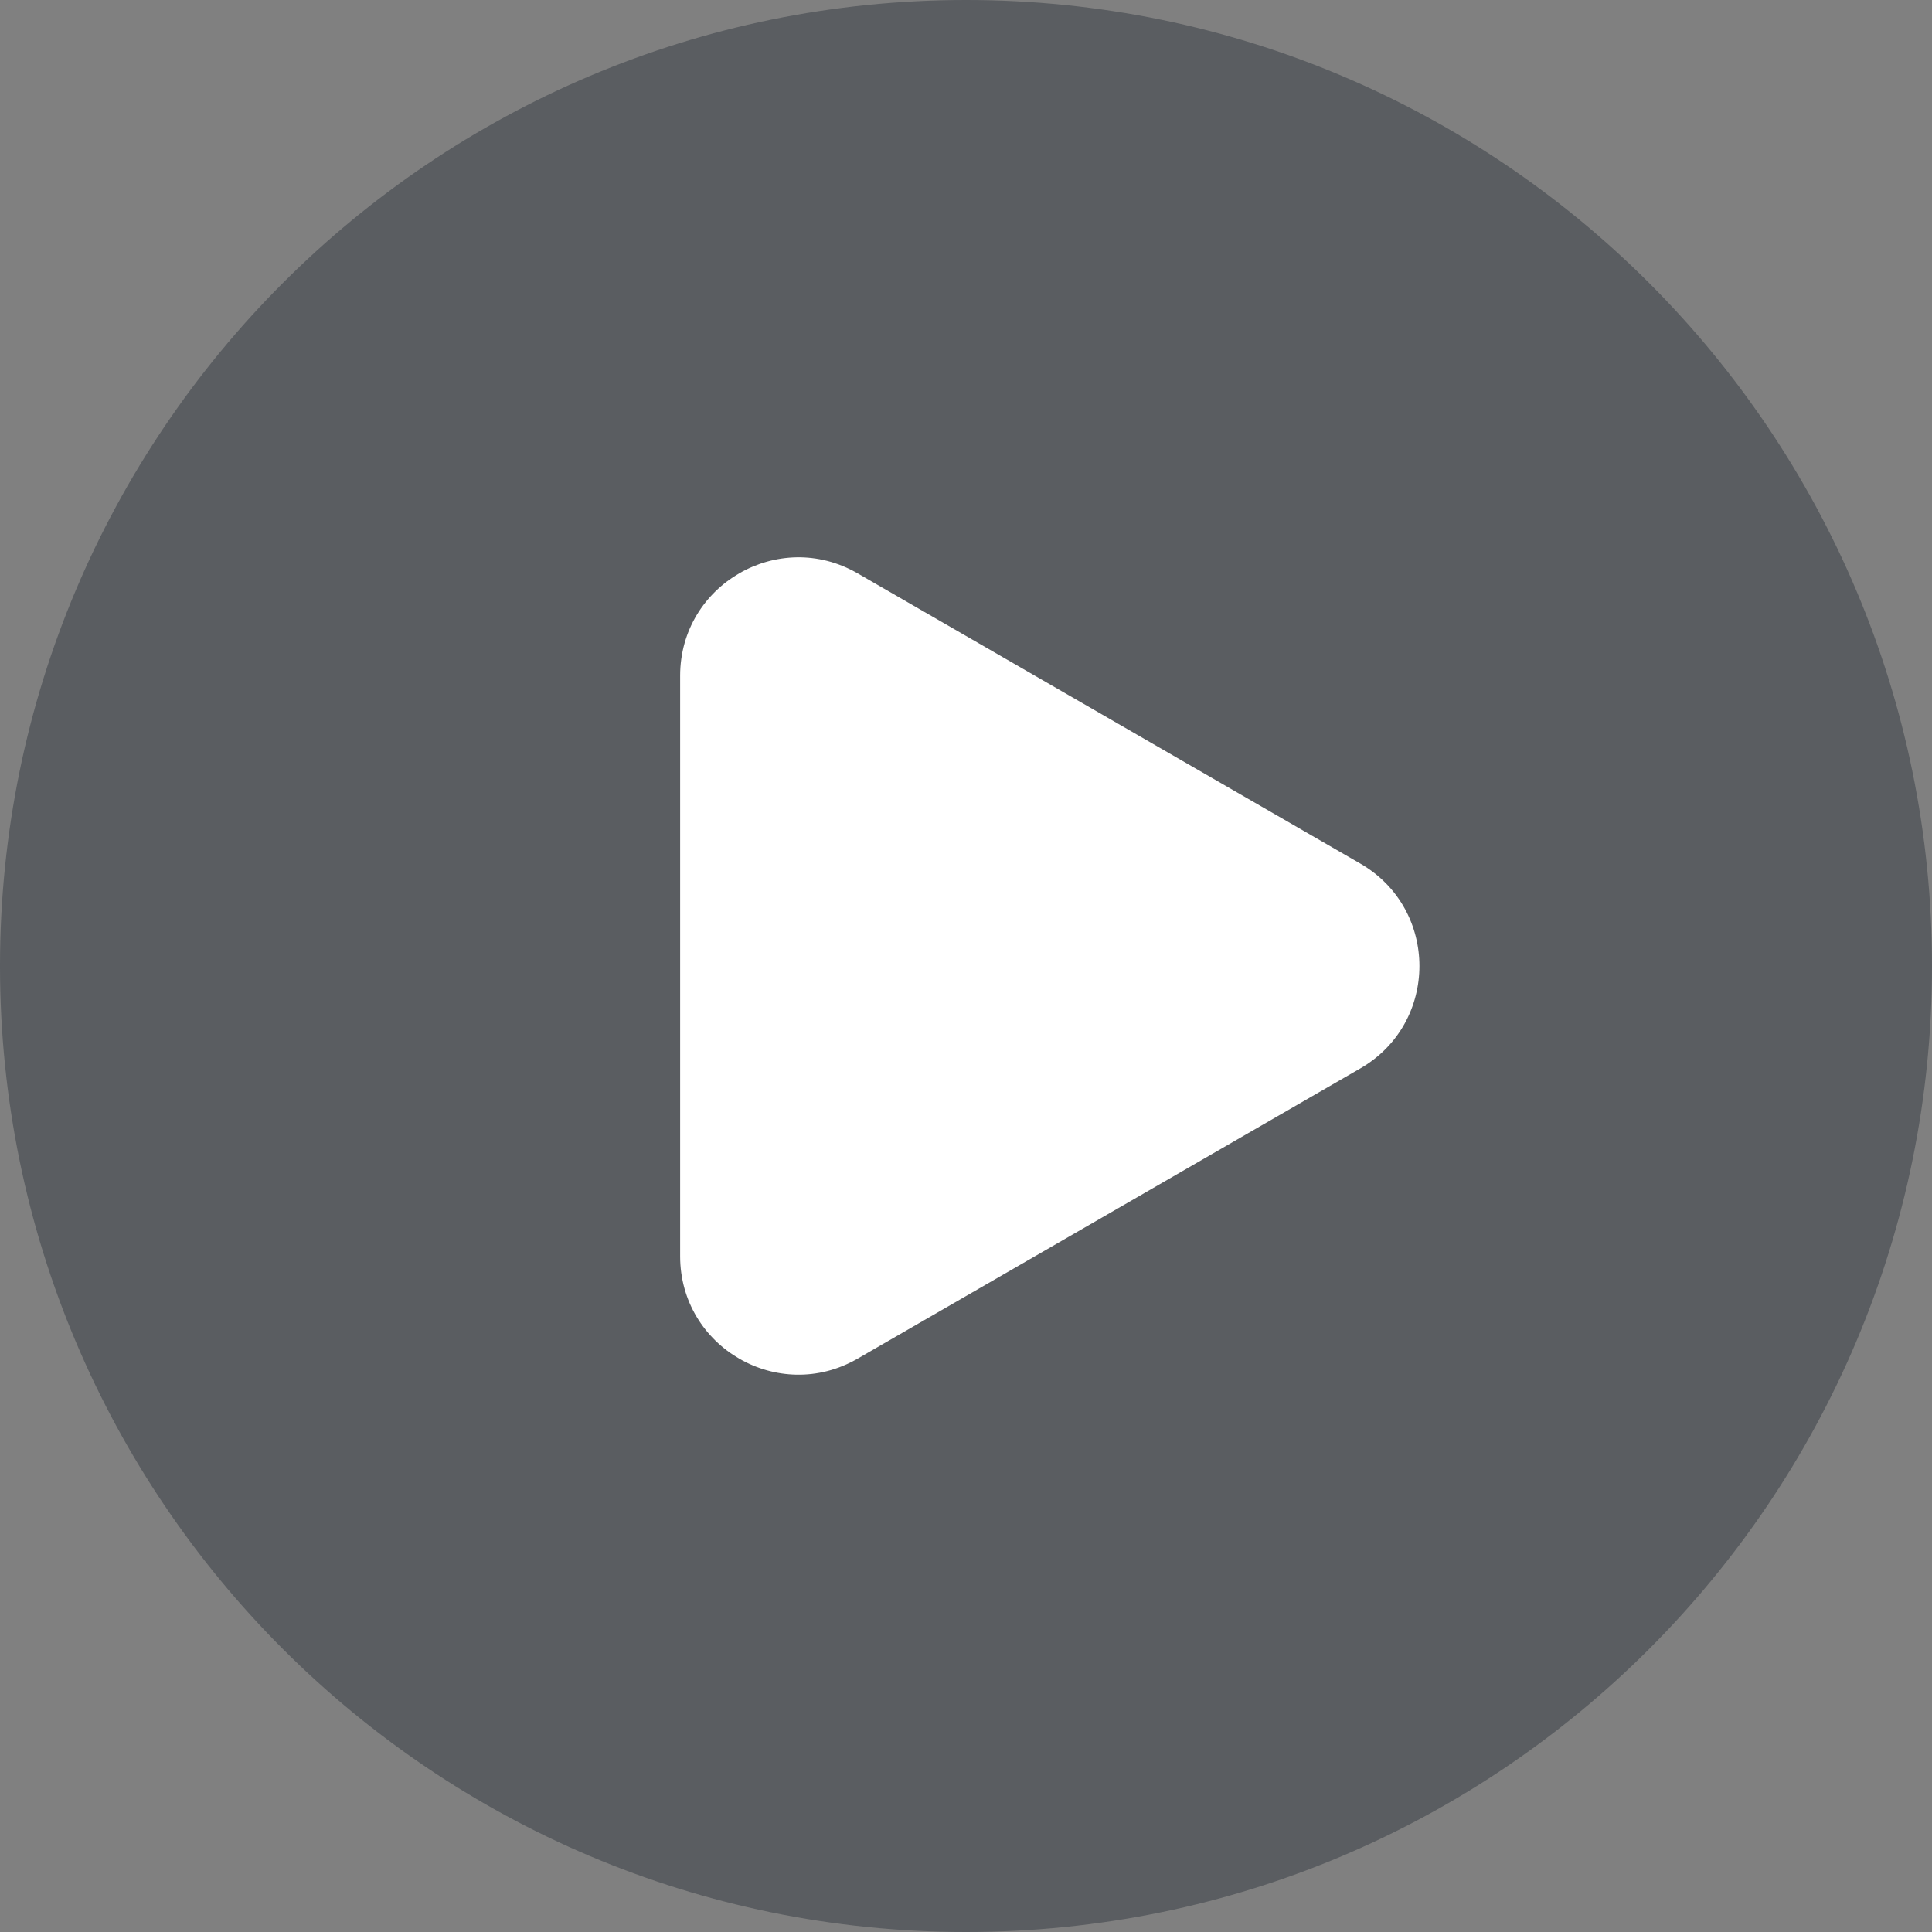
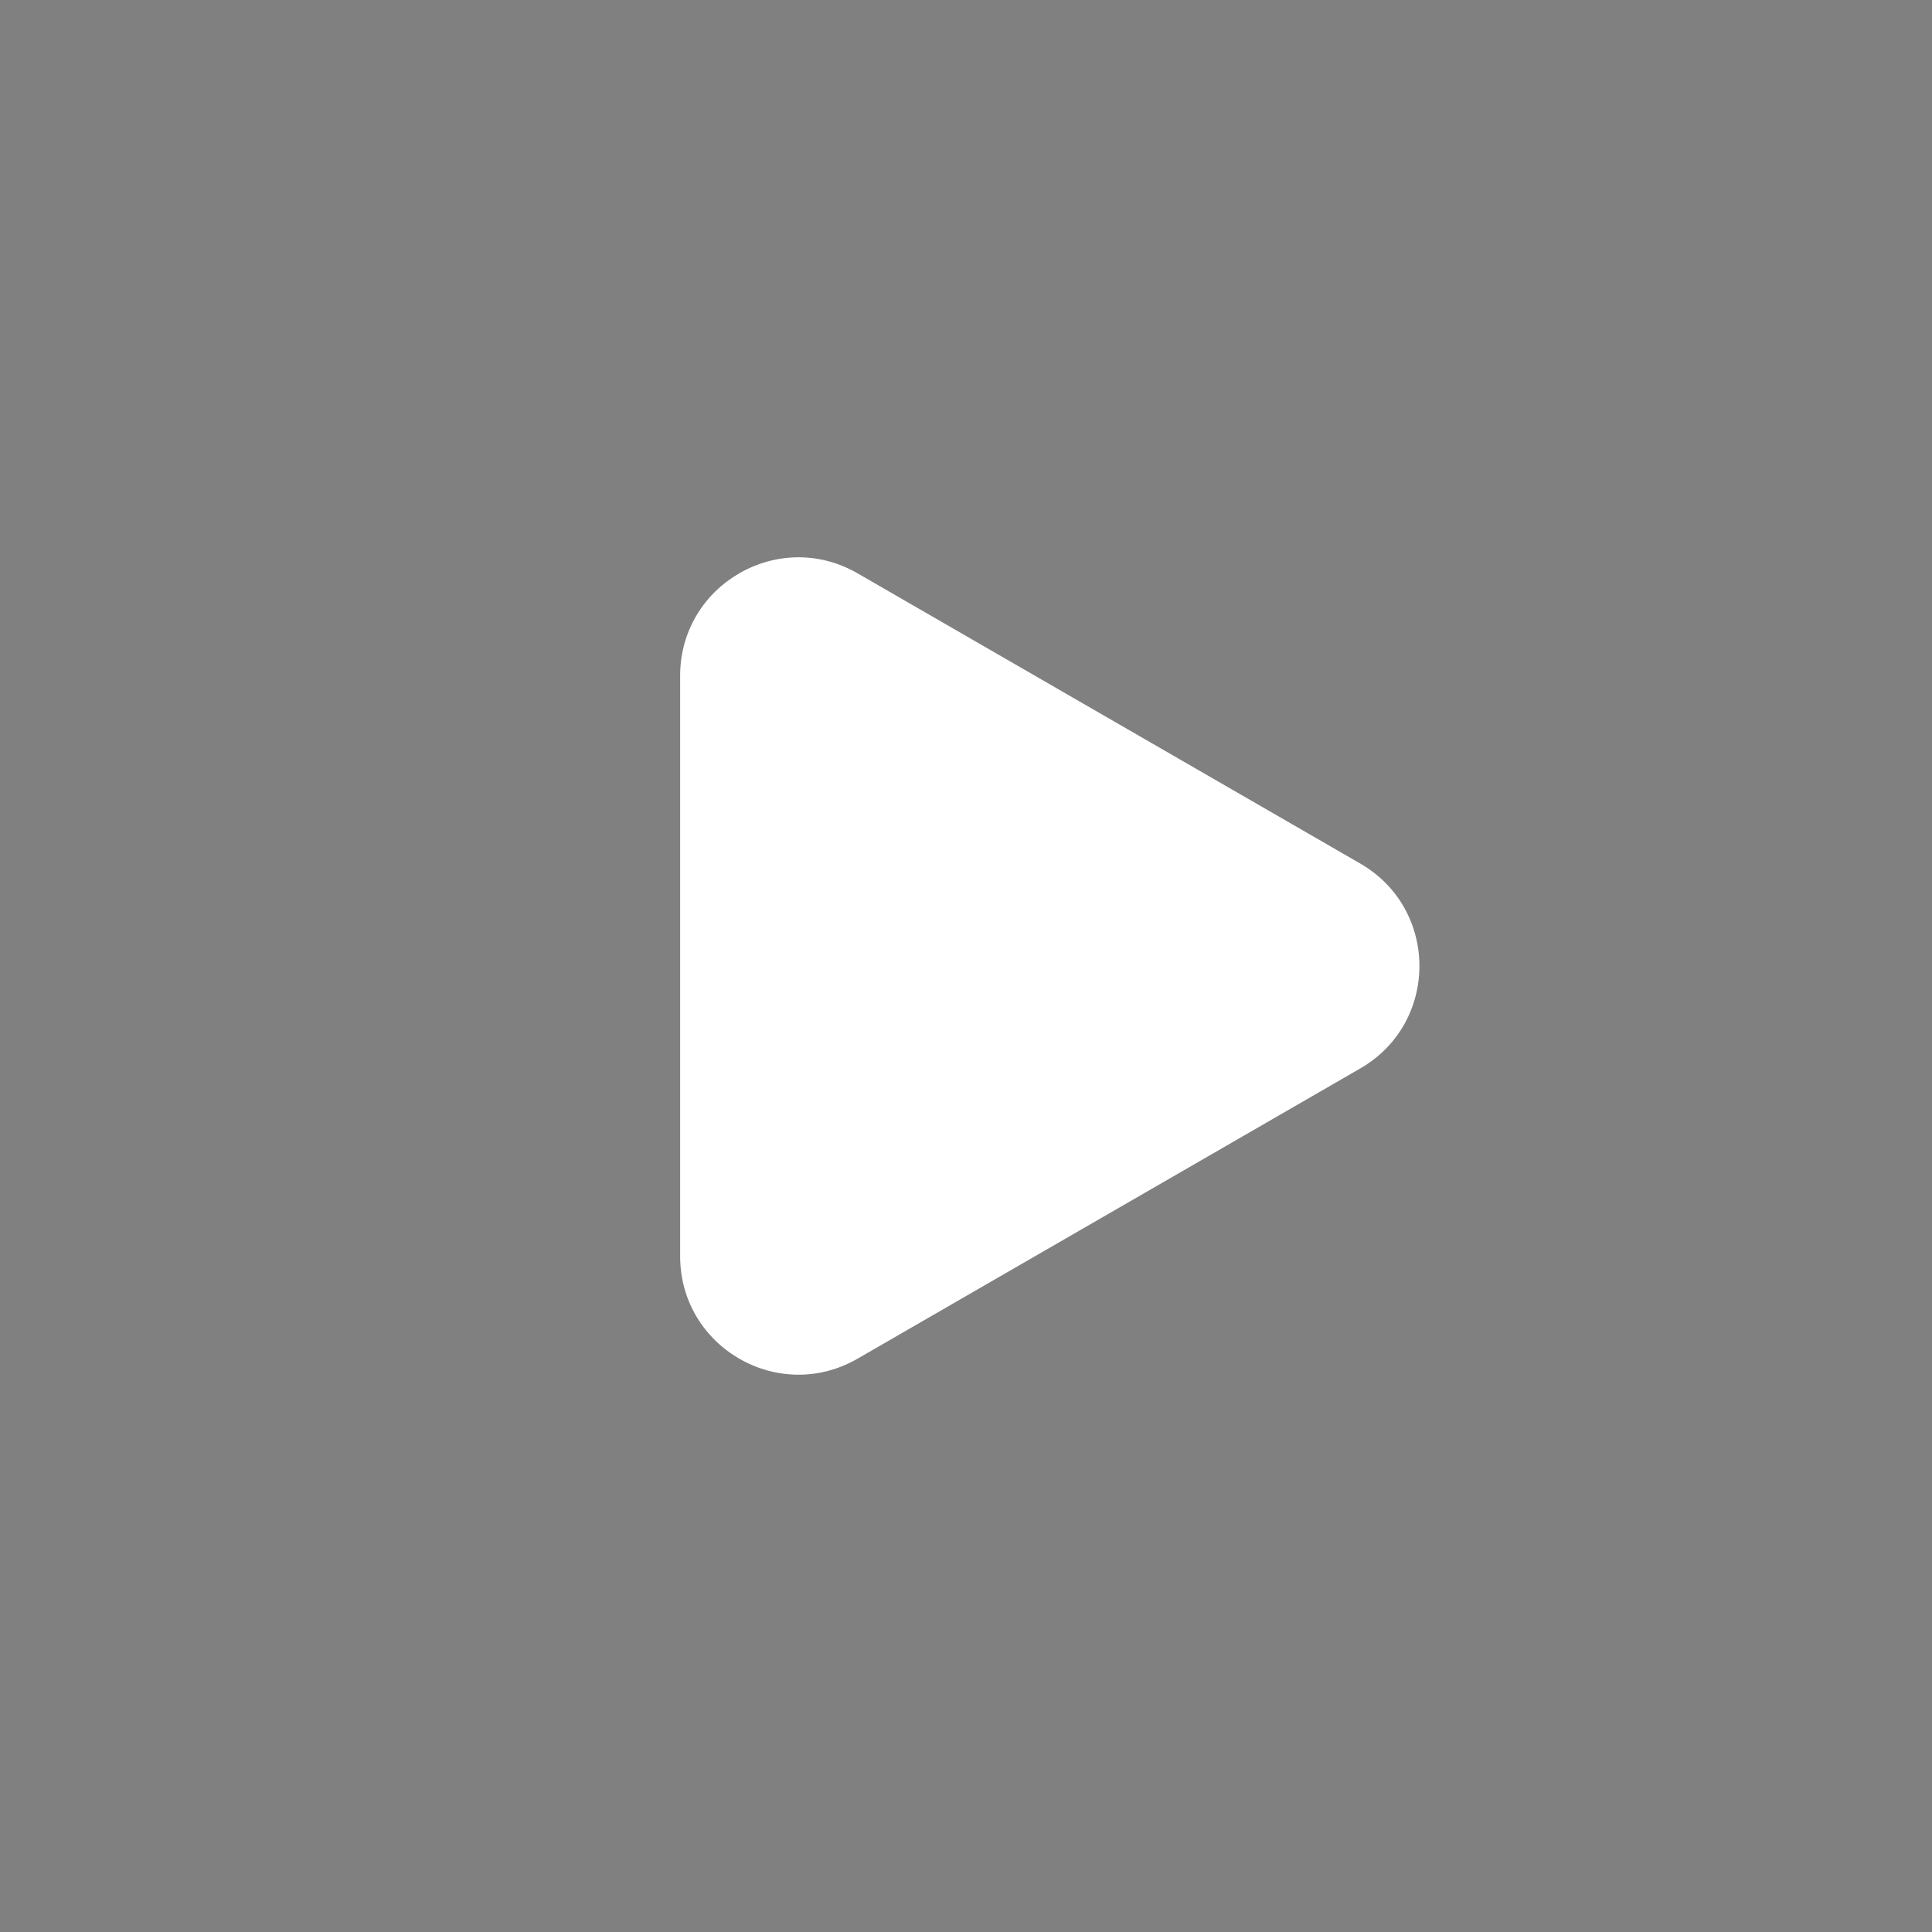
<svg xmlns="http://www.w3.org/2000/svg" width="49" height="49" viewBox="0 0 49 49" fill="none">
  <rect x="0" y="0" width="49" height="49" fill="#808080" stroke="none" />
-   <path d="M0 24.5C0 10.969 10.969 0 24.5 0C38.031 0 49 10.969 49 24.5C49 38.031 38.031 49 24.5 49C10.969 49 0 38.031 0 24.5Z" fill="#020B18" fill-opacity="0.3" />
  <path d="M34.5 21.902C36.5 23.057 36.5 25.943 34.5 27.098L21.75 34.459C19.75 35.614 17.25 34.171 17.25 31.861L17.25 17.139C17.25 14.829 19.75 13.386 21.75 14.541L34.5 21.902Z" fill="white" />
</svg>